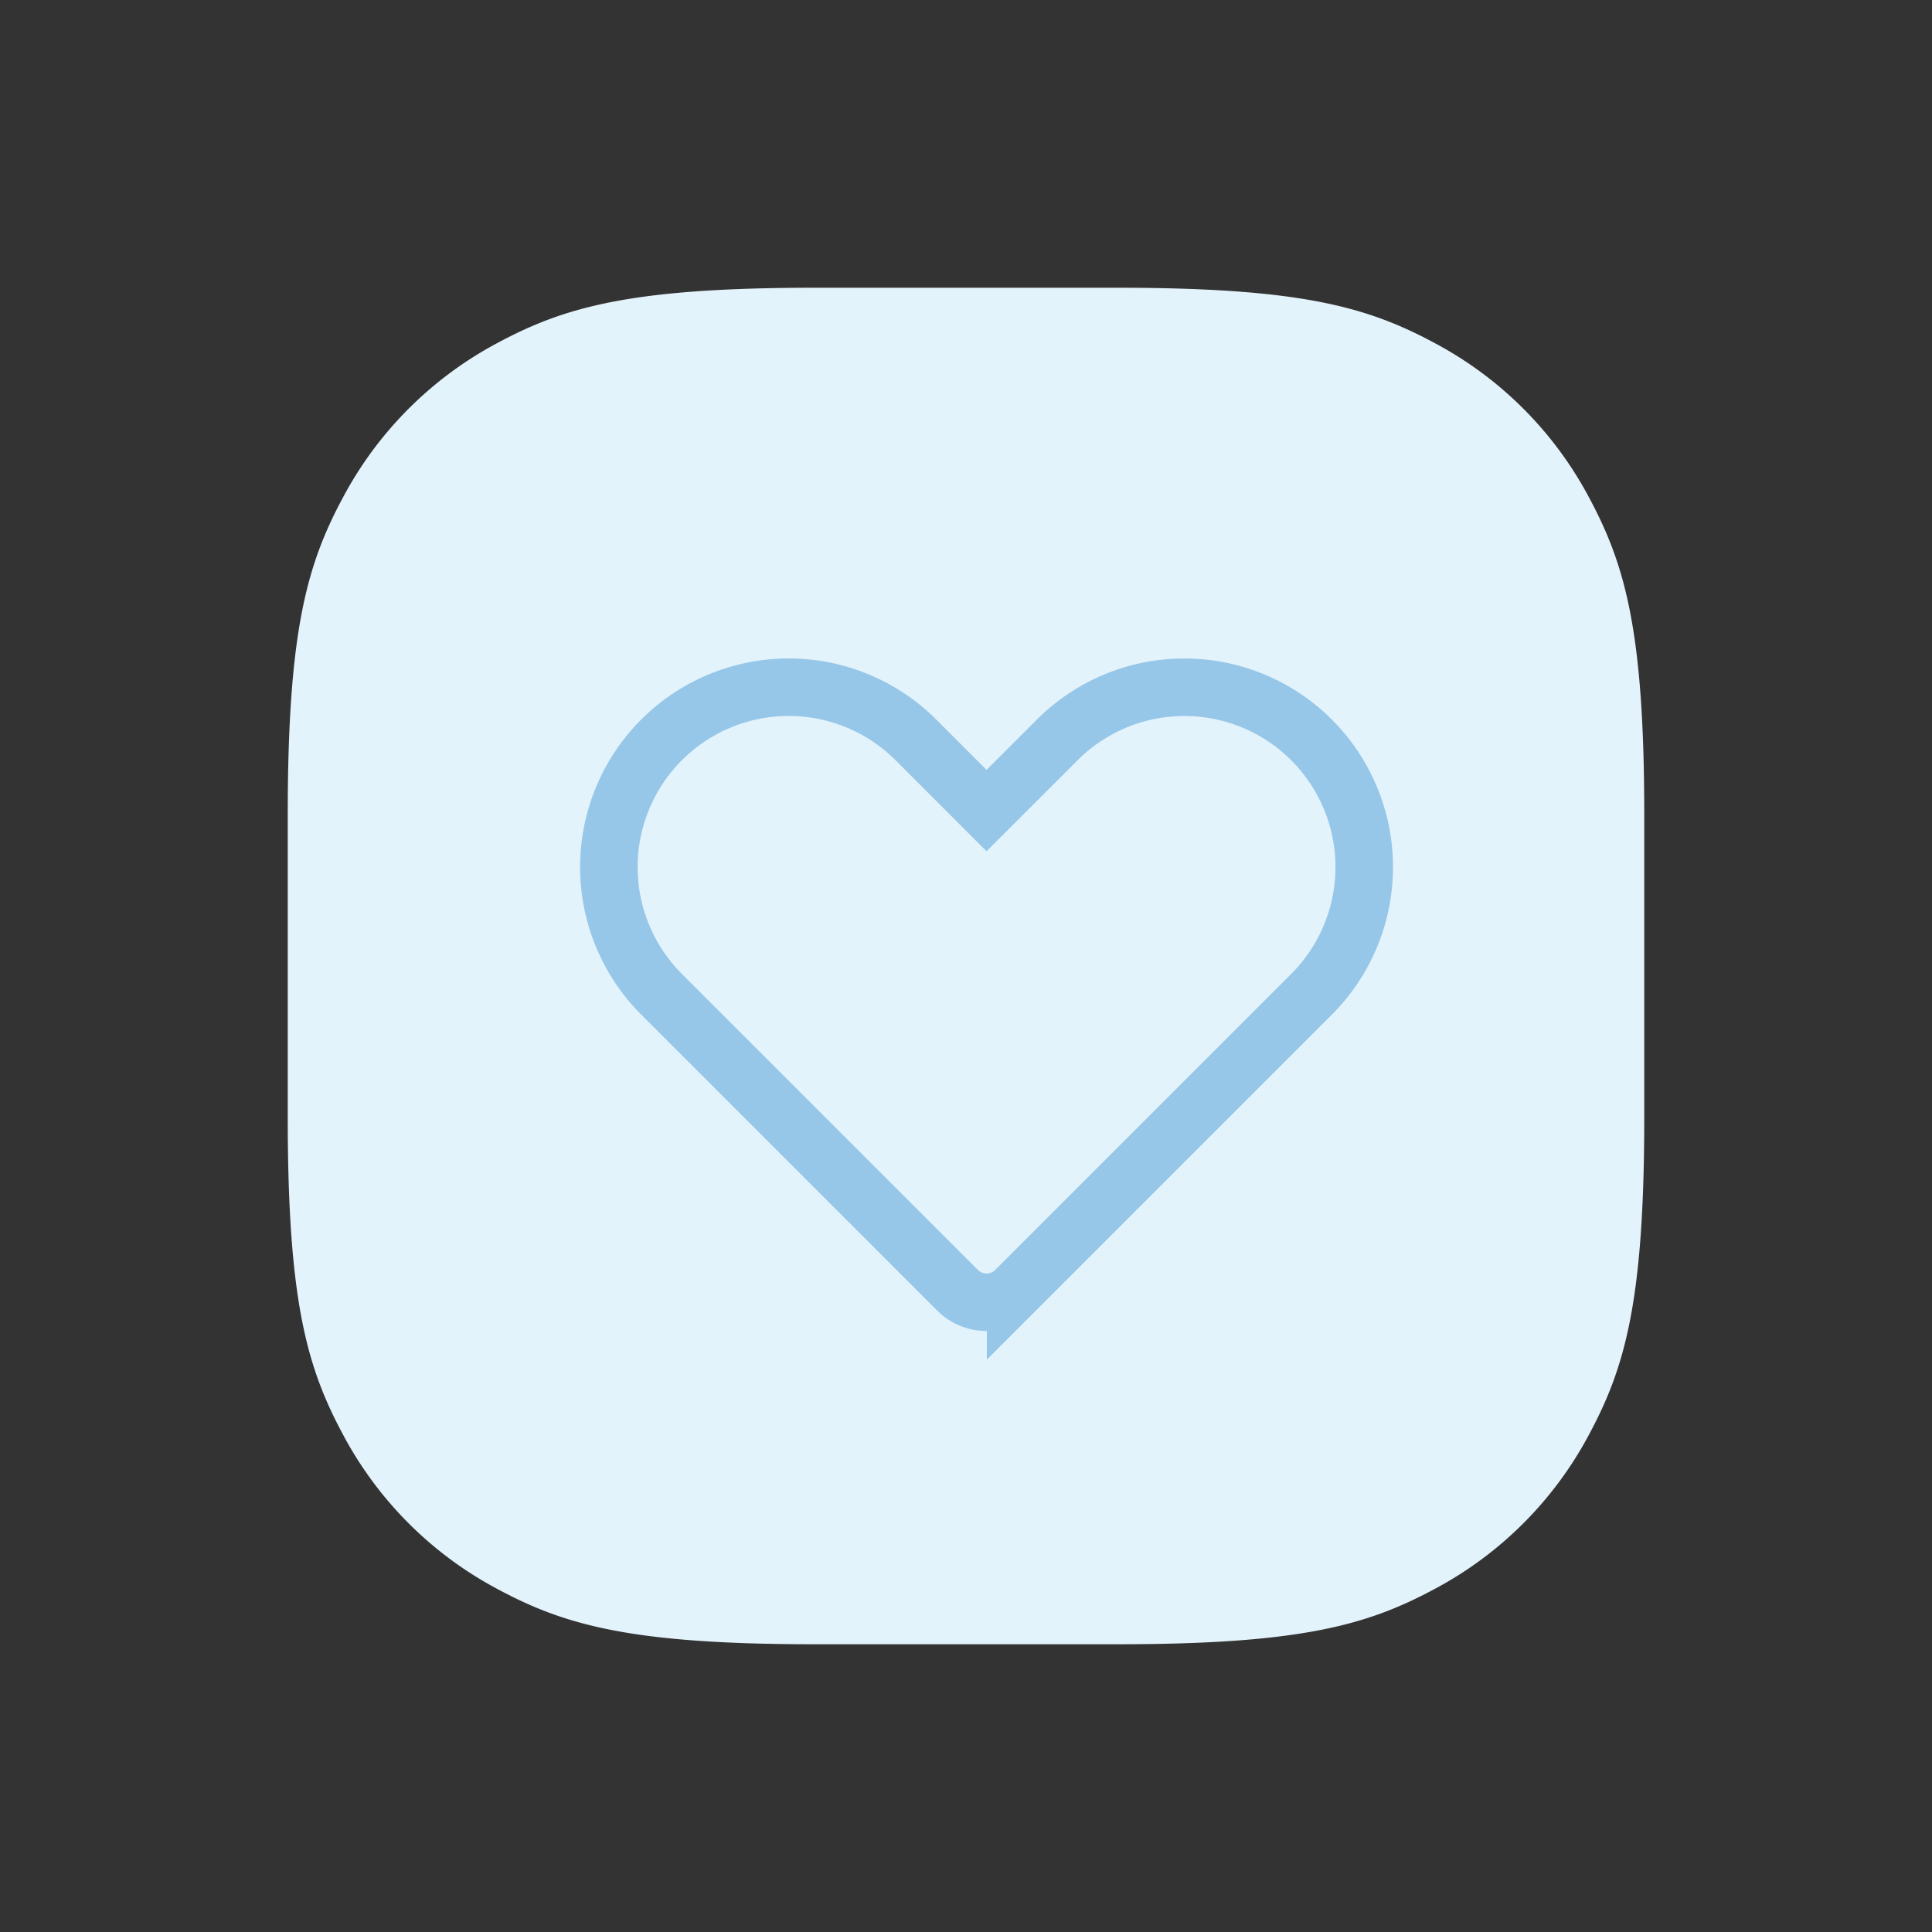
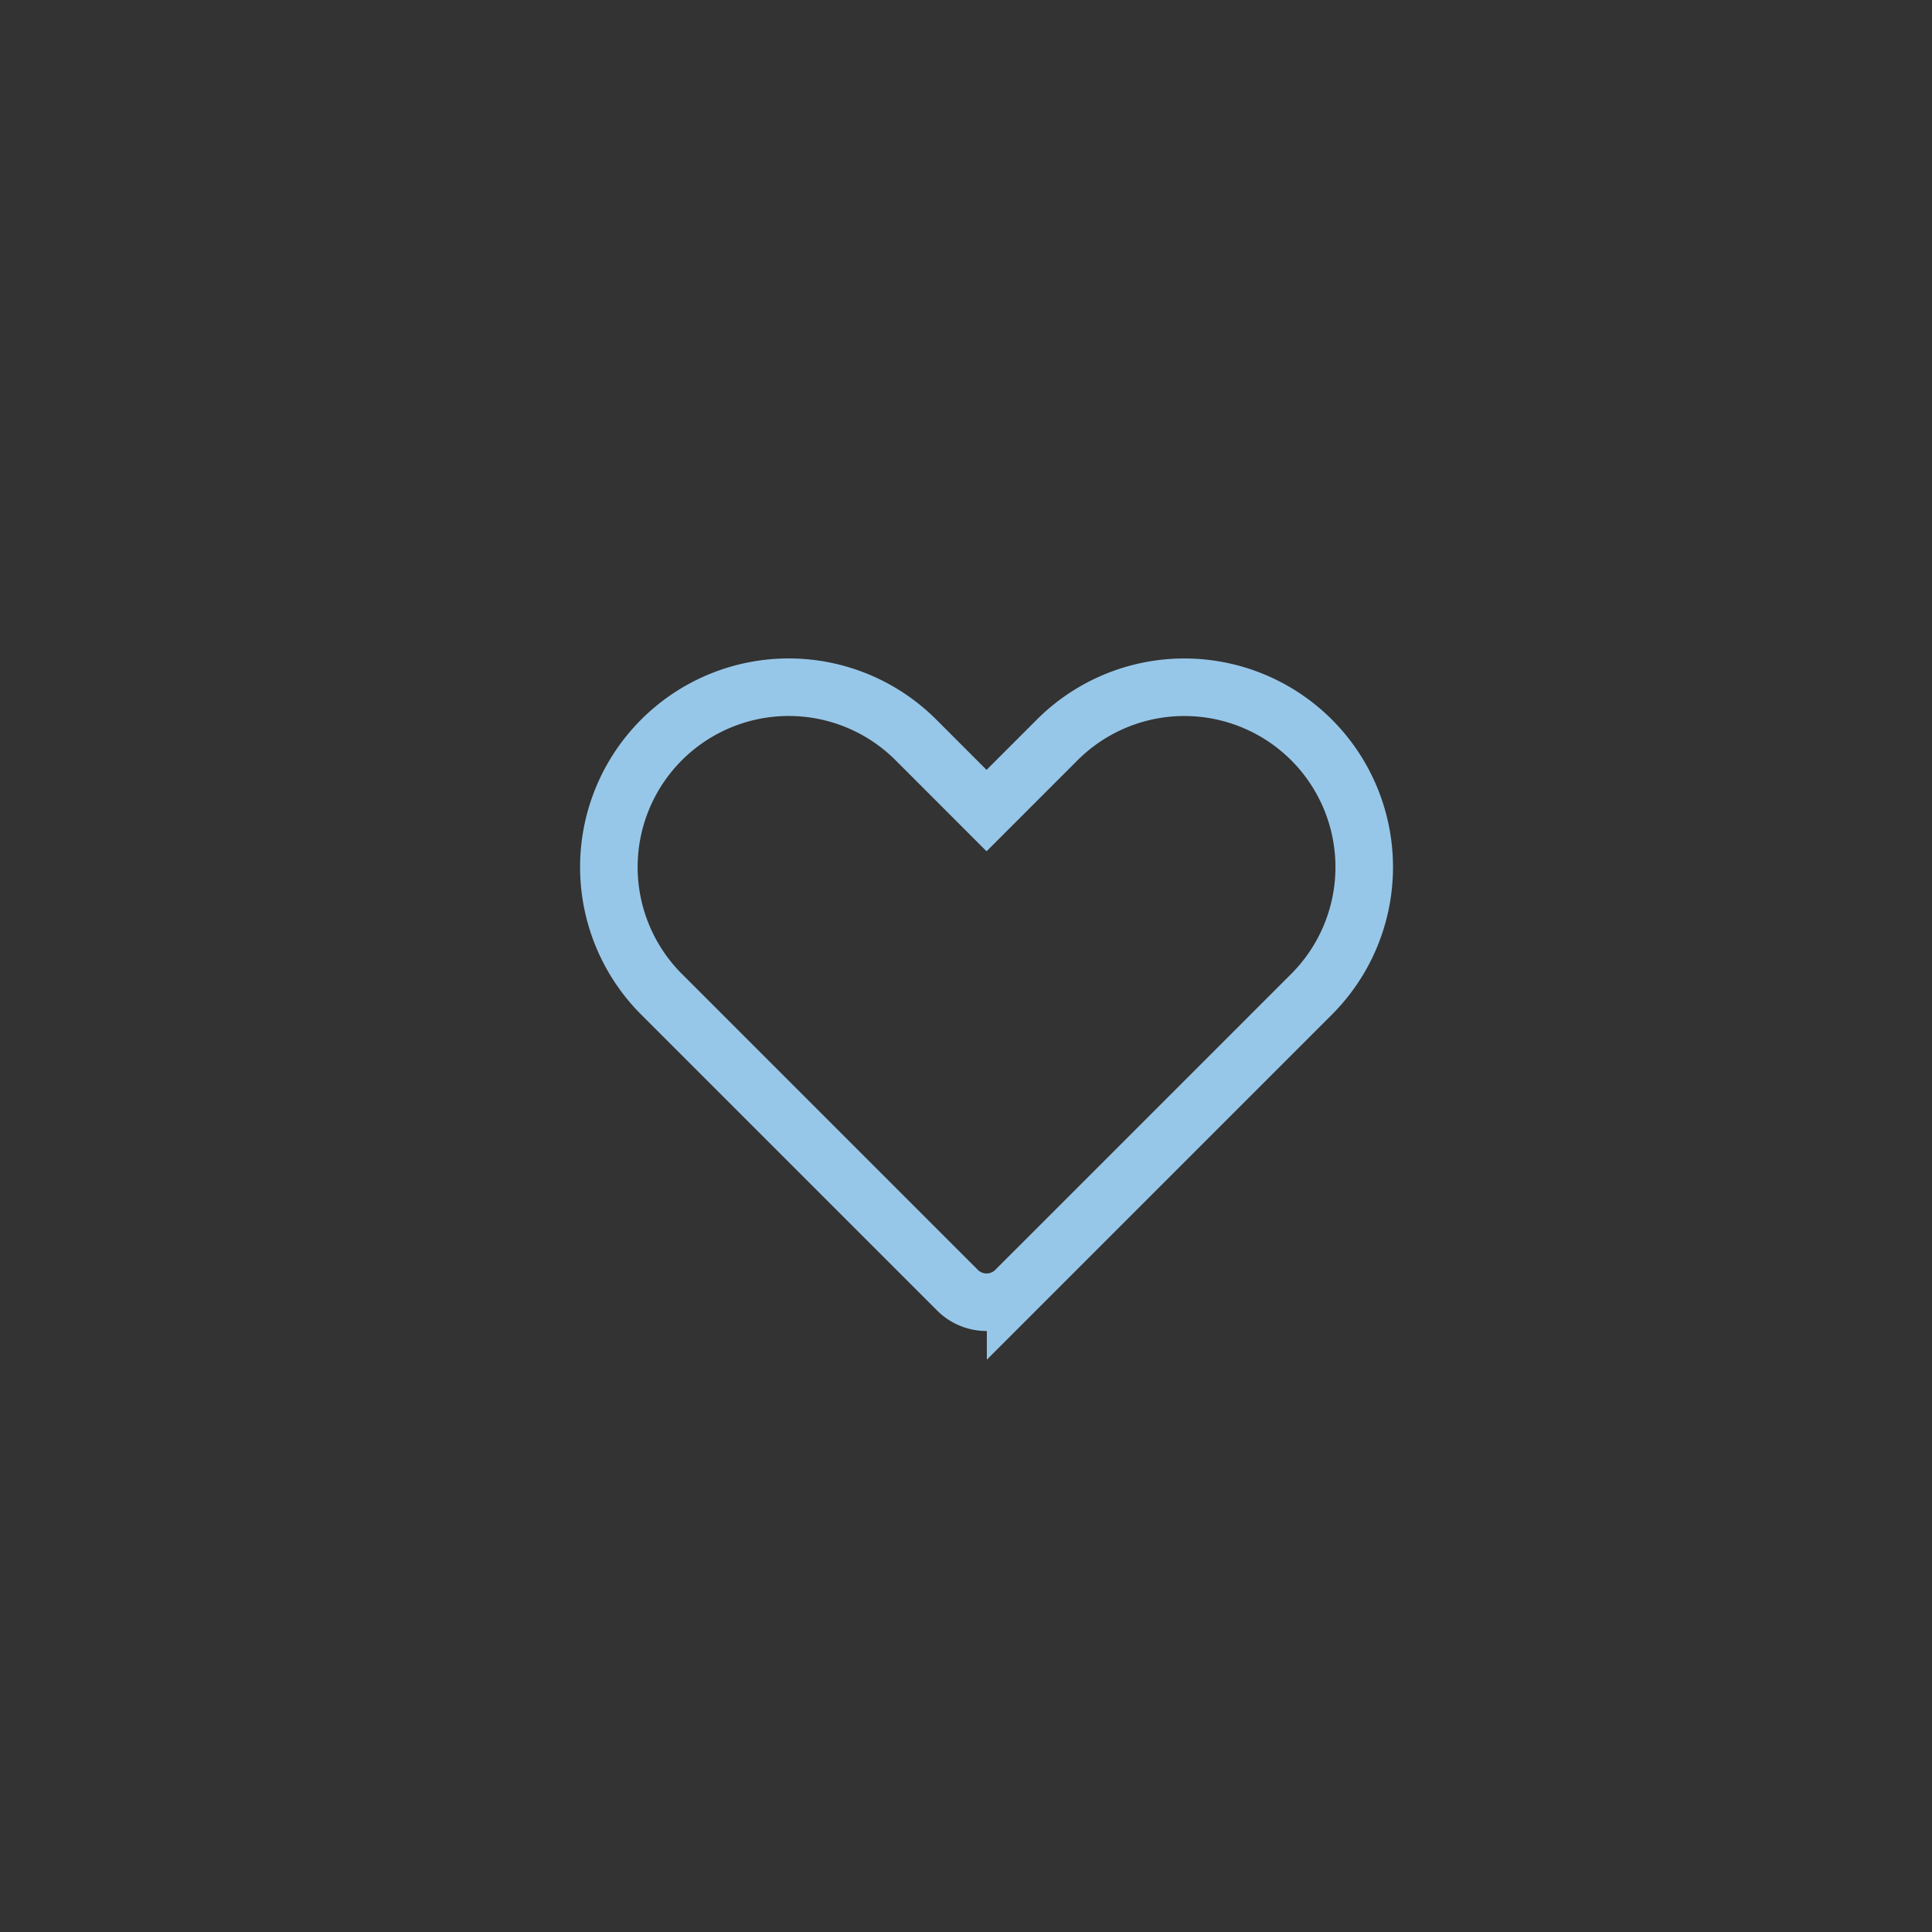
<svg xmlns="http://www.w3.org/2000/svg" viewBox="0 0 47 47" width="47" height="47">
  <rect x="0" y="0" width="47" height="47" fill="#333333" stroke="none" />
  <g fill="none" fill-rule="evenodd">
-     <path fill="#E3F3FB" d="M19.82 7h7.36c4.458 0 6.075.464 7.704 1.336a9.086 9.086 0 013.78 3.78c.872 1.63 1.336 3.246 1.336 7.703v7.362c0 4.457-.464 6.074-1.336 7.703a9.086 9.086 0 01-3.78 3.78c-1.63.872-3.246 1.336-7.703 1.336h-7.362c-4.457 0-6.074-.464-7.703-1.336a9.086 9.086 0 01-3.78-3.78C7.464 33.254 7 31.638 7 27.181v-7.362c0-4.457.464-6.074 1.336-7.703a9.086 9.086 0 013.78-3.78C13.746 7.464 15.362 7 19.819 7z" />
    <path stroke="#97C7E8" stroke-width="1.4" d="M23.293 31.387l-7.2-7.2A4.375 4.375 0 0122.282 18L24 19.719 25.719 18a4.375 4.375 0 016.187 6.188l-7.199 7.199a1 1 0 01-1.414 0z" />
  </g>
</svg>